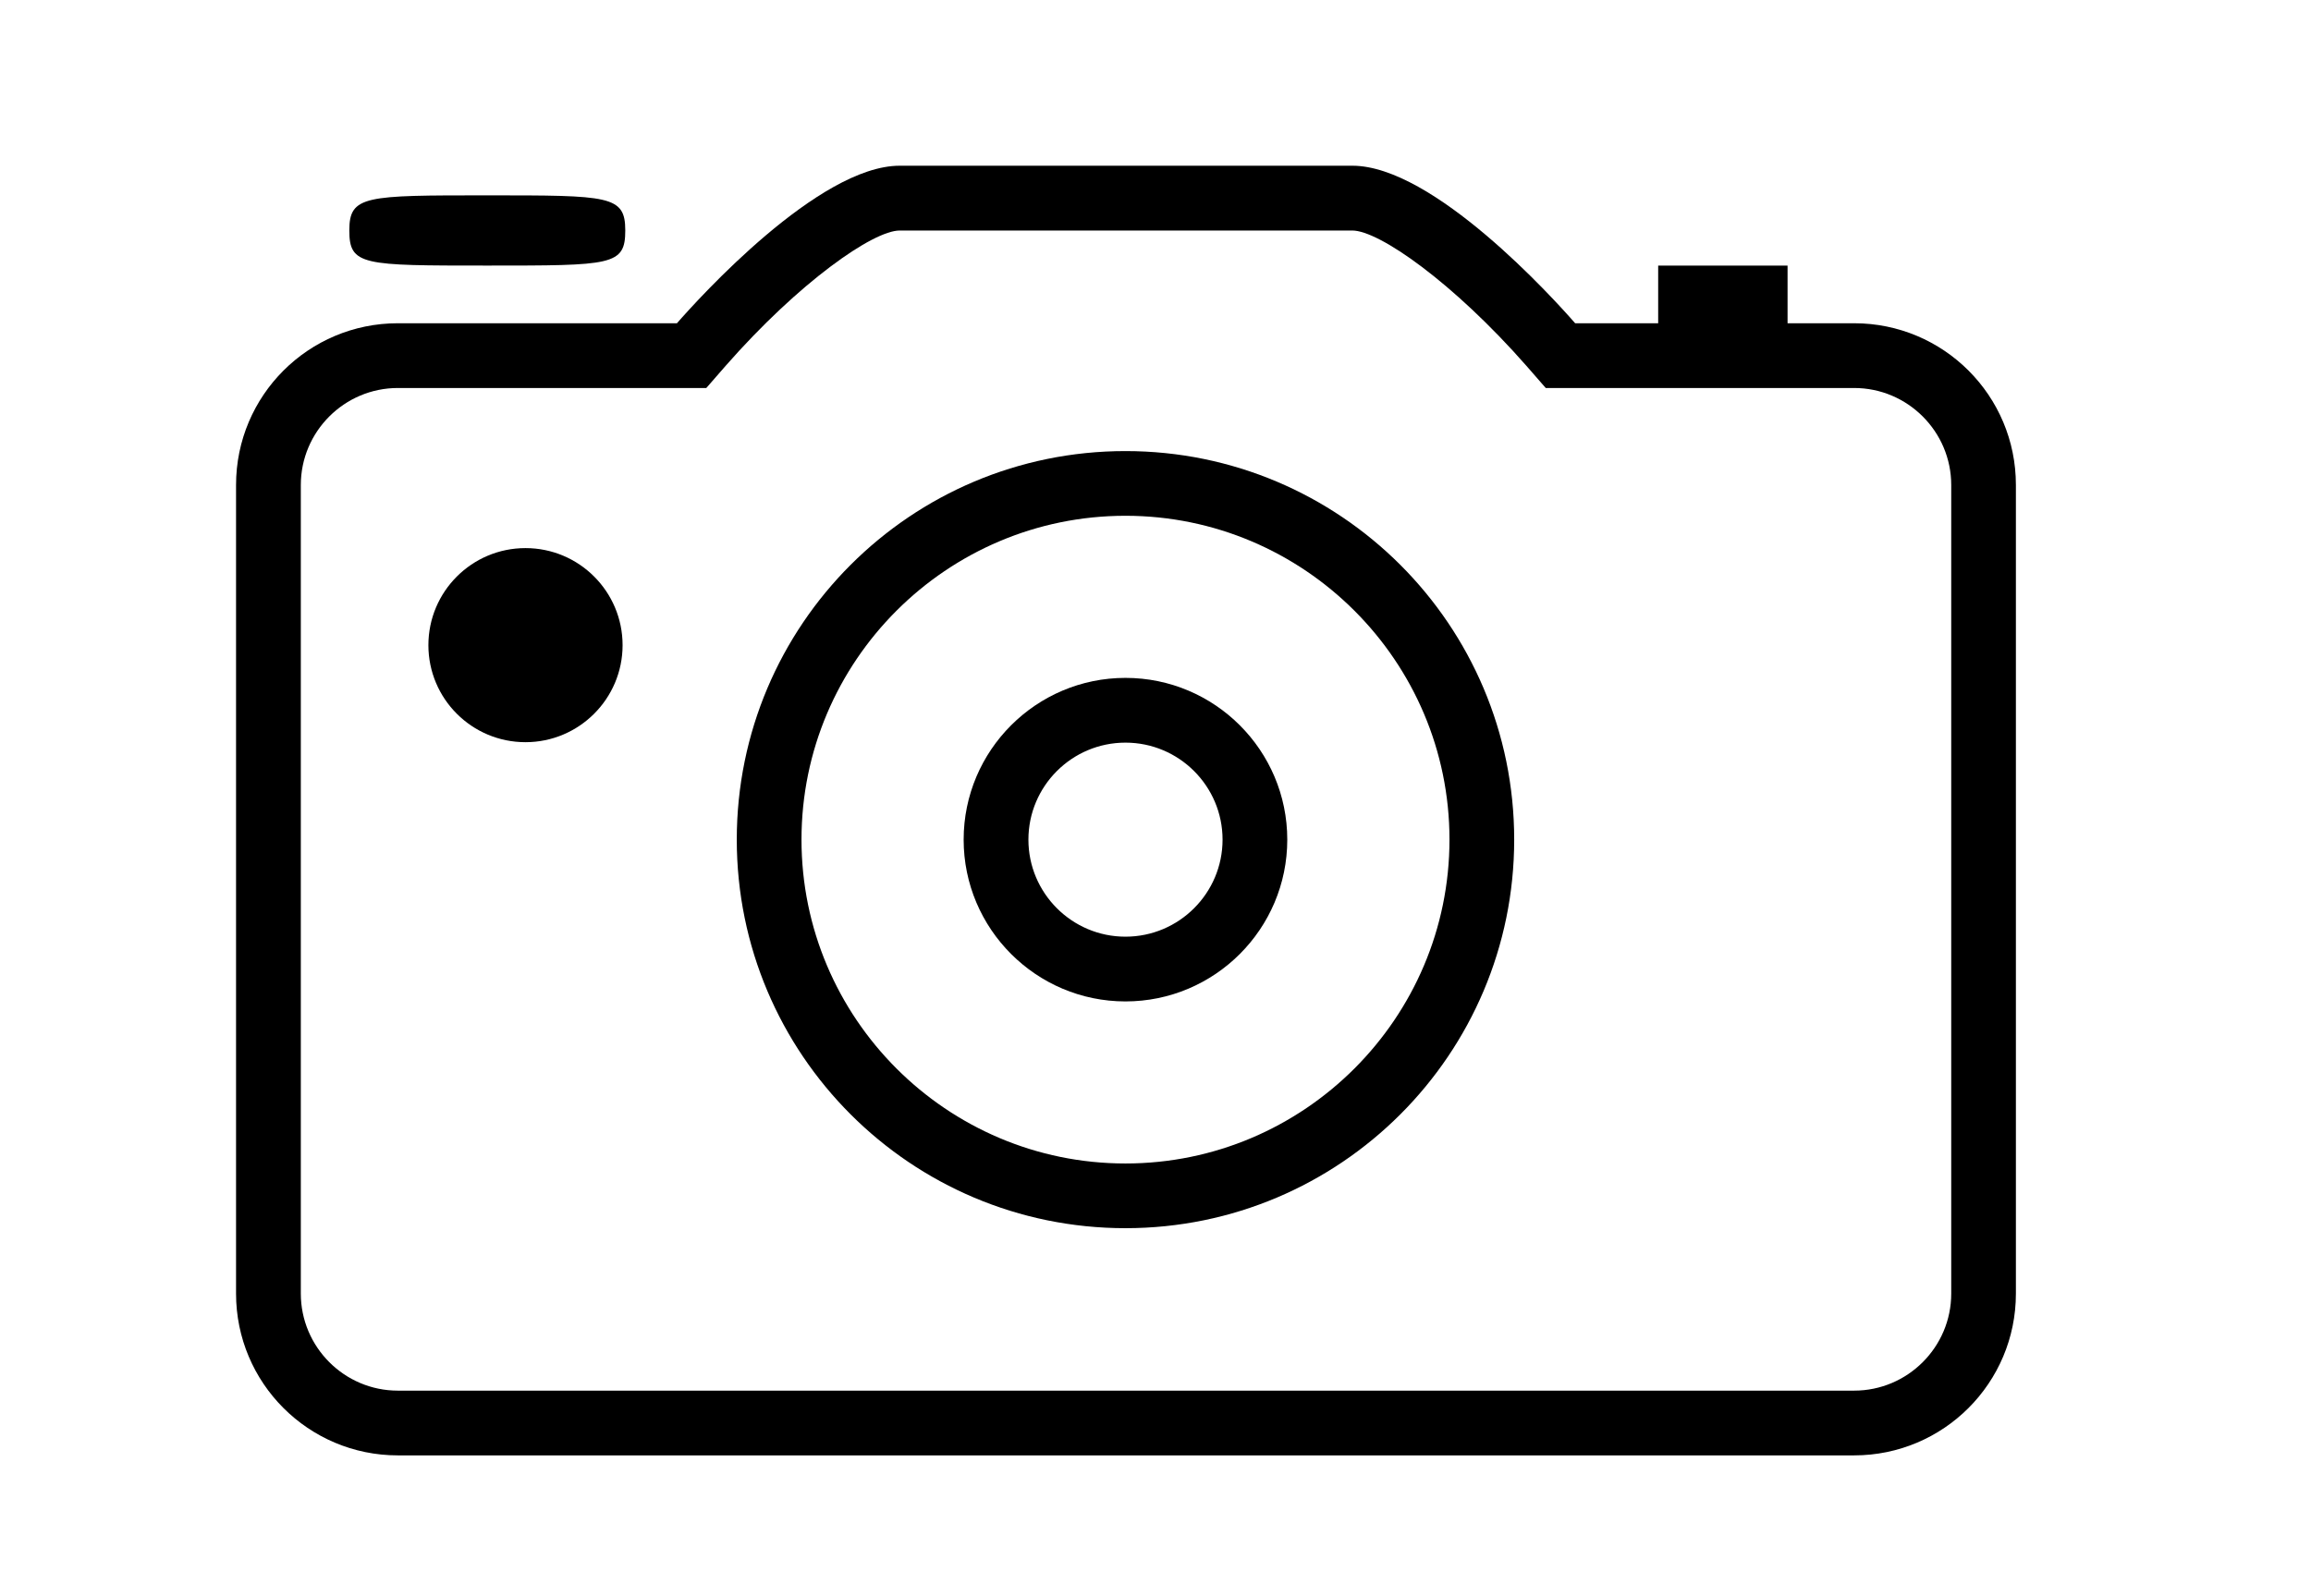
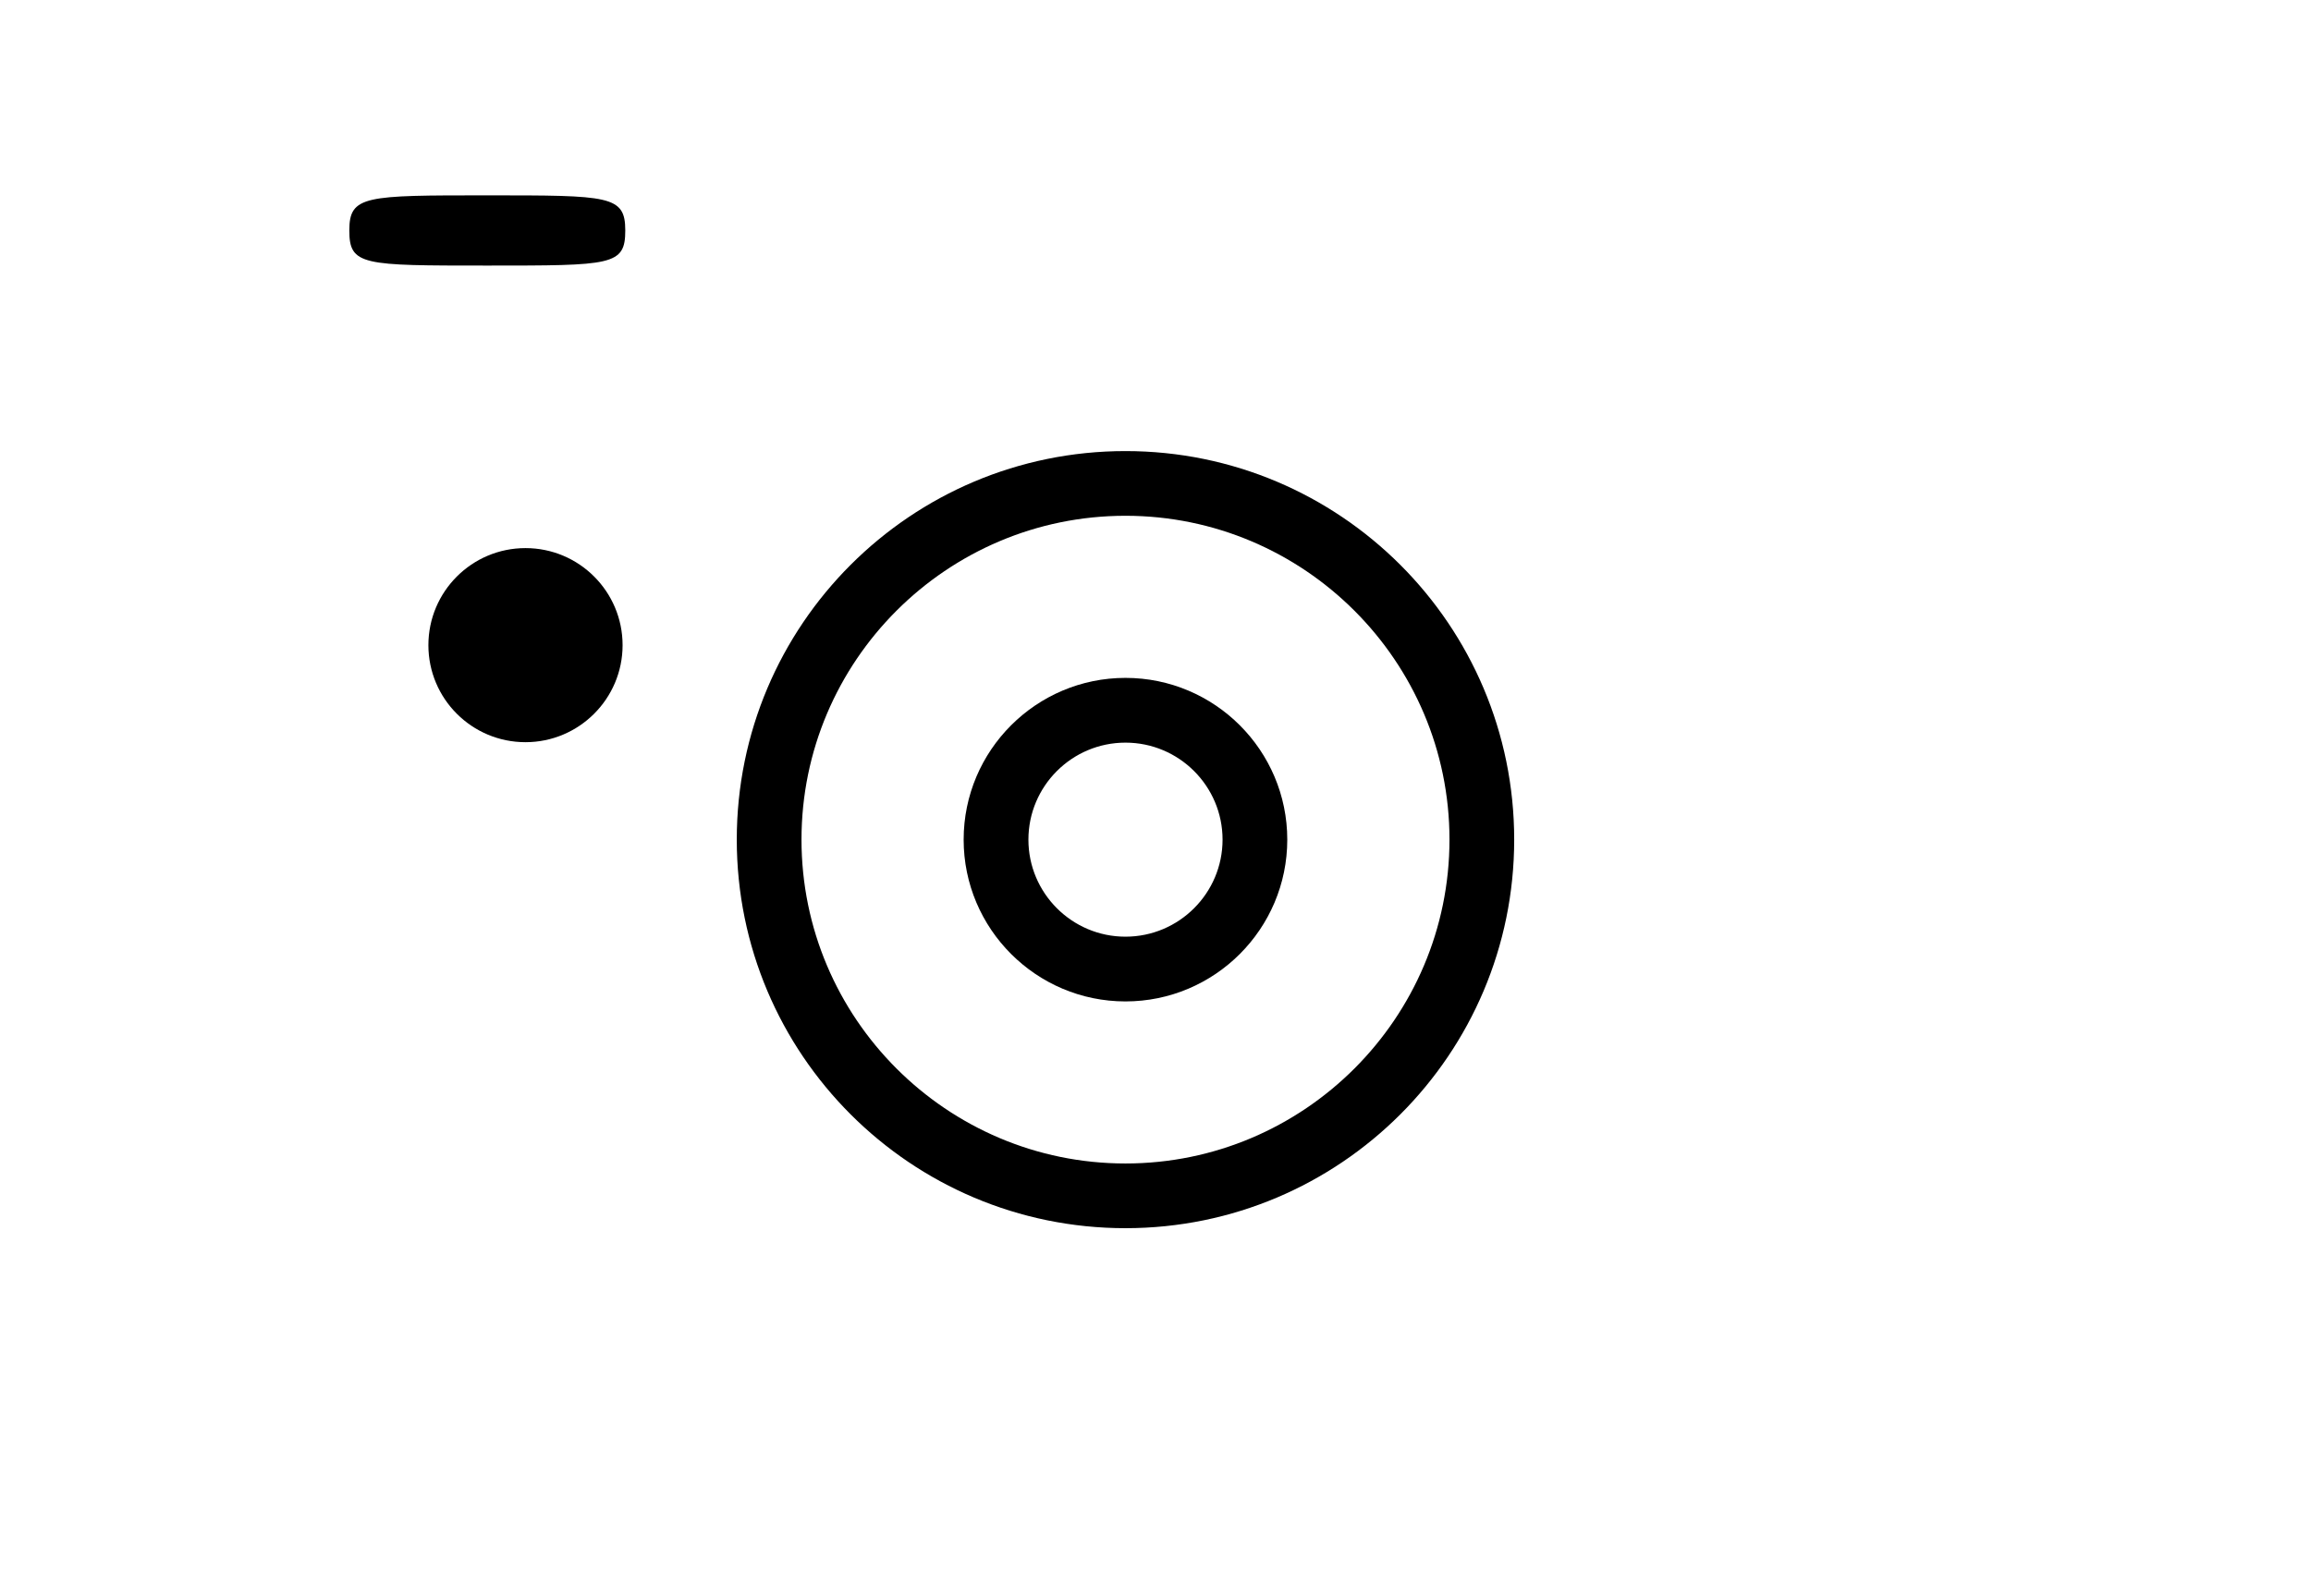
<svg xmlns="http://www.w3.org/2000/svg" version="1.1" id="Capa_1" x="0px" y="0px" width="47.316px" height="32.684px" viewBox="0 0 47.316 32.684" enable-background="new 0 0 47.316 32.684" xml:space="preserve">
  <g>
-     <path d="M37.962,6.62h-1.363V5.439h-1.325h-1.324V6.62h-1.7c-0.445-0.51-2.901-3.226-4.561-3.226H18.42   c-1.658,0-4.115,2.716-4.56,3.226H8.146c-1.829,0-3.313,1.481-3.313,3.313v16.56c0,1.83,1.483,3.313,3.313,3.313h29.815   c1.83,0,3.313-1.483,3.313-3.313V9.933C41.275,8.102,39.792,6.62,37.962,6.62 M39.95,26.492c0,1.096-0.893,1.988-1.988,1.988H8.146   c-1.095,0-1.987-0.893-1.987-1.988V9.933c0-1.095,0.893-1.987,1.987-1.987h5.714h0.601l0.395-0.453   c1.501-1.711,3.019-2.772,3.564-2.772h9.268c0.546,0,2.063,1.062,3.565,2.772l0.395,0.453h0.601h5.713   c1.096,0,1.988,0.893,1.988,1.987V26.492z" />
    <path d="M23.043,9.238c-4.395,0-7.958,3.562-7.958,7.957c0,4.394,3.563,7.958,7.958,7.958c4.396,0,7.959-3.564,7.959-7.958   C31.002,12.8,27.438,9.238,23.043,9.238 M23.043,23.828c-3.658,0-6.633-2.976-6.633-6.633s2.975-6.632,6.633-6.632   c3.657,0,6.634,2.975,6.634,6.632S26.7,23.828,23.043,23.828" />
    <path d="M9.977,5.439c2.557,0,2.825,0,2.825-0.72c0-0.718-0.322-0.718-2.825-0.718c-2.501,0-2.825,0-2.825,0.718   C7.152,5.439,7.42,5.439,9.977,5.439" />
    <path d="M10.759,11.225c-1.098,0-1.988,0.891-1.988,1.988c0,1.097,0.89,1.987,1.988,1.987c1.097,0,1.988-0.891,1.988-1.987   C12.747,12.115,11.856,11.225,10.759,11.225" />
    <path d="M23.043,13.883c-1.827,0-3.313,1.485-3.313,3.313c0,1.826,1.486,3.313,3.313,3.313c1.827,0,3.313-1.486,3.313-3.313   C26.356,15.368,24.87,13.883,23.043,13.883 M23.043,19.183c-1.096,0-1.987-0.892-1.987-1.987c0-1.097,0.891-1.987,1.987-1.987   c1.097,0,1.988,0.891,1.988,1.987C25.031,18.291,24.14,19.183,23.043,19.183" />
  </g>
</svg>